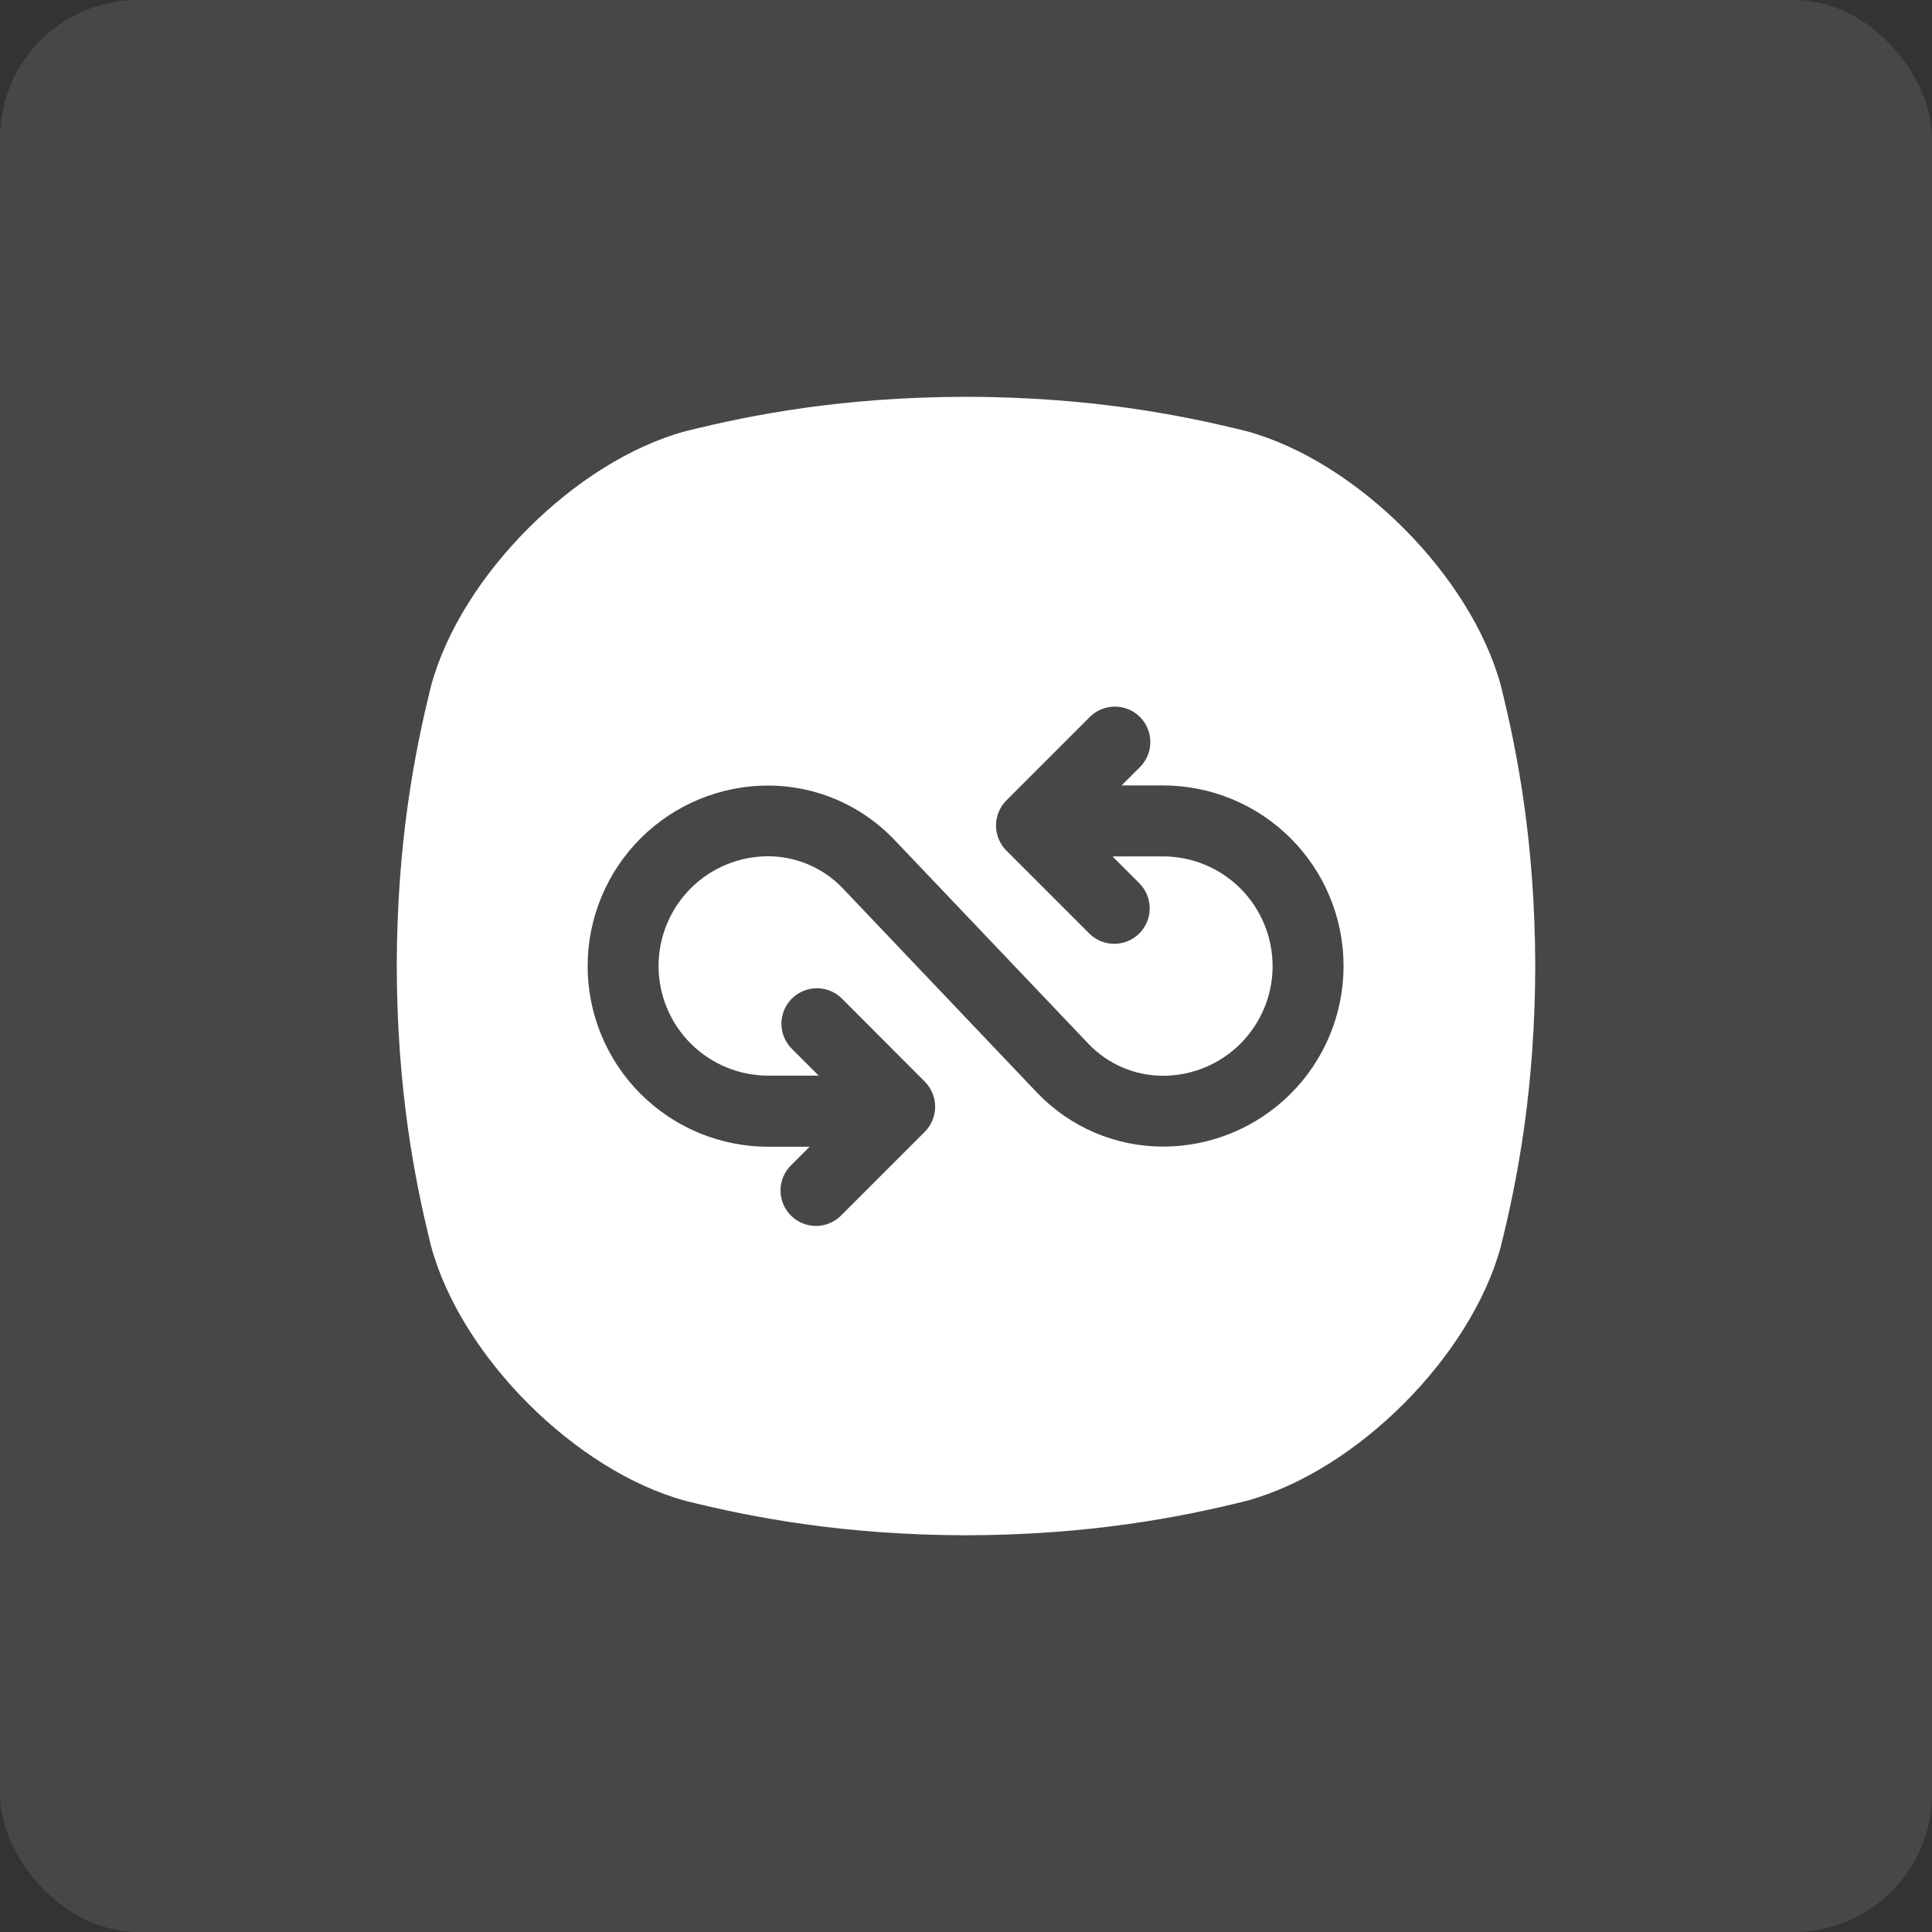
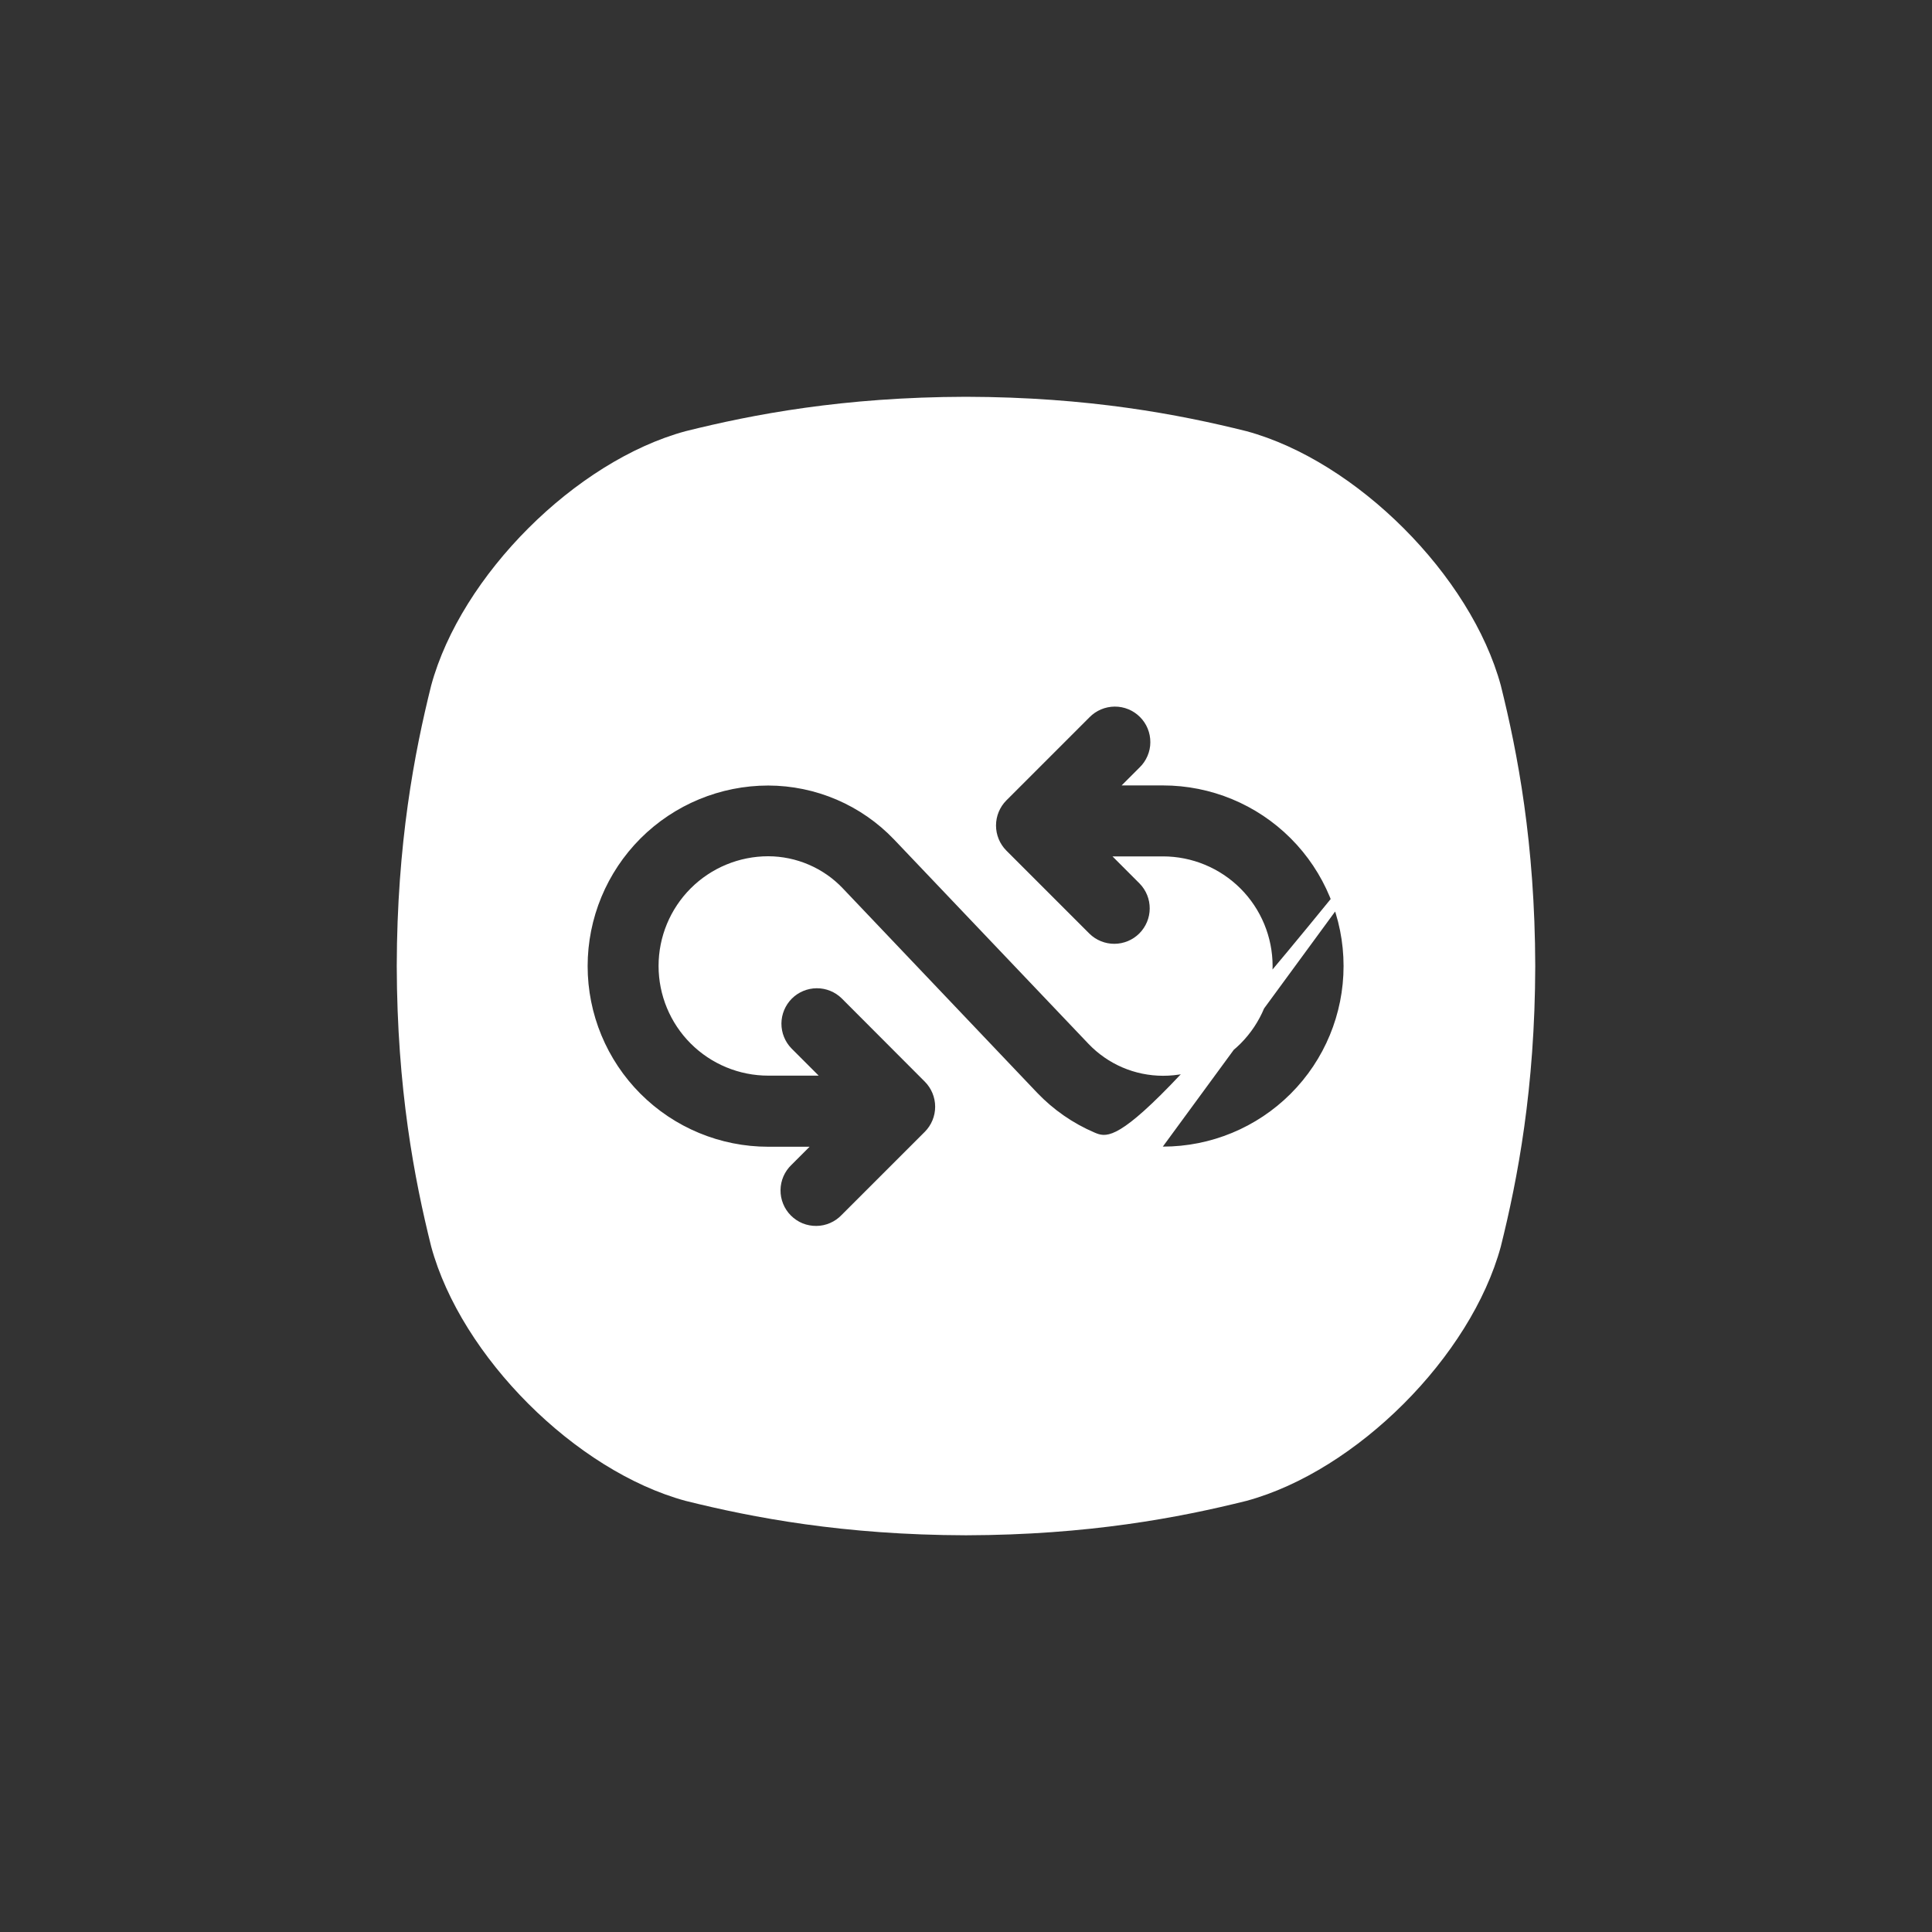
<svg xmlns="http://www.w3.org/2000/svg" width="56" height="56" viewBox="0 0 56 56" fill="none">
  <rect x="0" y="0" width="56" height="56" fill="#333333" stroke="none" />
-   <rect width="56" height="56" rx="4" fill="white" fill-opacity="0.1" />
-   <path d="M43.502 19.869C42.635 16.681 39.319 13.364 36.13 12.498C34.175 12.011 31.555 11.509 28 11.501C24.444 11.509 21.825 12.011 19.869 12.499C16.681 13.364 13.364 16.681 12.498 19.869C12.011 21.825 11.508 24.444 11.5 28.001C11.509 31.556 12.011 34.176 12.498 36.131C13.365 39.32 16.681 42.636 19.87 43.503C21.825 43.99 24.446 44.492 28 44.501C31.555 44.492 34.175 43.99 36.131 43.503C39.32 42.636 42.636 39.32 43.502 36.131C43.989 34.176 44.492 31.555 44.5 28.001C44.491 24.444 43.989 21.825 43.502 19.869ZM33.705 33.235C33.024 33.234 32.35 33.095 31.724 32.827C31.098 32.559 30.533 32.167 30.062 31.674L24.425 25.745C24.147 25.453 23.812 25.221 23.441 25.062C23.07 24.903 22.671 24.82 22.268 24.819C21.425 24.819 20.616 25.154 20.02 25.75C19.424 26.347 19.089 27.155 19.089 27.999C19.089 28.842 19.424 29.651 20.02 30.247C20.616 30.843 21.425 31.178 22.268 31.178H23.73L22.943 30.391C22.754 30.198 22.649 29.938 22.65 29.667C22.652 29.397 22.76 29.138 22.951 28.946C23.142 28.755 23.401 28.647 23.672 28.645C23.942 28.643 24.203 28.748 24.396 28.937L26.806 31.352C26.998 31.545 27.106 31.807 27.106 32.079C27.106 32.352 26.998 32.613 26.806 32.806L24.396 35.215C24.302 35.315 24.188 35.394 24.062 35.449C23.937 35.504 23.801 35.533 23.664 35.534C23.527 35.536 23.391 35.51 23.264 35.459C23.137 35.407 23.022 35.33 22.925 35.233C22.828 35.136 22.751 35.021 22.7 34.894C22.648 34.767 22.622 34.631 22.624 34.494C22.625 34.357 22.655 34.221 22.709 34.096C22.764 33.97 22.843 33.857 22.943 33.762L23.466 33.239H22.268C20.88 33.239 19.548 32.687 18.566 31.705C17.585 30.724 17.033 29.392 17.033 28.004C17.033 26.616 17.585 25.284 18.566 24.302C19.548 23.321 20.88 22.769 22.268 22.769C22.95 22.77 23.625 22.91 24.251 23.178C24.878 23.447 25.444 23.84 25.915 24.333L31.55 30.256C31.829 30.548 32.164 30.781 32.534 30.94C32.905 31.099 33.304 31.181 33.708 31.182C34.551 31.182 35.359 30.847 35.956 30.251C36.552 29.654 36.887 28.846 36.887 28.003C36.887 27.159 36.552 26.351 35.956 25.754C35.359 25.158 34.551 24.823 33.708 24.823H32.246L33.033 25.611C33.222 25.804 33.327 26.065 33.325 26.335C33.324 26.605 33.215 26.864 33.024 27.056C32.833 27.247 32.574 27.355 32.303 27.357C32.033 27.358 31.773 27.253 31.579 27.064L29.169 24.654C28.978 24.461 28.87 24.2 28.87 23.928C28.87 23.655 28.978 23.394 29.169 23.201L31.579 20.791C31.674 20.694 31.788 20.616 31.913 20.563C32.038 20.51 32.173 20.482 32.309 20.481C32.445 20.48 32.58 20.506 32.706 20.558C32.831 20.609 32.946 20.686 33.042 20.782C33.138 20.878 33.215 20.992 33.266 21.118C33.318 21.244 33.344 21.379 33.343 21.515C33.343 21.651 33.315 21.785 33.261 21.911C33.208 22.036 33.131 22.149 33.033 22.244L32.511 22.766H33.709C35.098 22.766 36.429 23.317 37.411 24.299C38.393 25.281 38.944 26.612 38.944 28.001C38.944 29.389 38.393 30.721 37.411 31.702C36.429 32.684 35.098 33.235 33.709 33.235H33.705Z" fill="white" />
+   <path d="M43.502 19.869C42.635 16.681 39.319 13.364 36.13 12.498C34.175 12.011 31.555 11.509 28 11.501C24.444 11.509 21.825 12.011 19.869 12.499C16.681 13.364 13.364 16.681 12.498 19.869C12.011 21.825 11.508 24.444 11.5 28.001C11.509 31.556 12.011 34.176 12.498 36.131C13.365 39.32 16.681 42.636 19.87 43.503C21.825 43.99 24.446 44.492 28 44.501C31.555 44.492 34.175 43.99 36.131 43.503C39.32 42.636 42.636 39.32 43.502 36.131C43.989 34.176 44.492 31.555 44.5 28.001C44.491 24.444 43.989 21.825 43.502 19.869ZC33.024 33.234 32.35 33.095 31.724 32.827C31.098 32.559 30.533 32.167 30.062 31.674L24.425 25.745C24.147 25.453 23.812 25.221 23.441 25.062C23.07 24.903 22.671 24.82 22.268 24.819C21.425 24.819 20.616 25.154 20.02 25.75C19.424 26.347 19.089 27.155 19.089 27.999C19.089 28.842 19.424 29.651 20.02 30.247C20.616 30.843 21.425 31.178 22.268 31.178H23.73L22.943 30.391C22.754 30.198 22.649 29.938 22.65 29.667C22.652 29.397 22.76 29.138 22.951 28.946C23.142 28.755 23.401 28.647 23.672 28.645C23.942 28.643 24.203 28.748 24.396 28.937L26.806 31.352C26.998 31.545 27.106 31.807 27.106 32.079C27.106 32.352 26.998 32.613 26.806 32.806L24.396 35.215C24.302 35.315 24.188 35.394 24.062 35.449C23.937 35.504 23.801 35.533 23.664 35.534C23.527 35.536 23.391 35.51 23.264 35.459C23.137 35.407 23.022 35.33 22.925 35.233C22.828 35.136 22.751 35.021 22.7 34.894C22.648 34.767 22.622 34.631 22.624 34.494C22.625 34.357 22.655 34.221 22.709 34.096C22.764 33.97 22.843 33.857 22.943 33.762L23.466 33.239H22.268C20.88 33.239 19.548 32.687 18.566 31.705C17.585 30.724 17.033 29.392 17.033 28.004C17.033 26.616 17.585 25.284 18.566 24.302C19.548 23.321 20.88 22.769 22.268 22.769C22.95 22.77 23.625 22.91 24.251 23.178C24.878 23.447 25.444 23.84 25.915 24.333L31.55 30.256C31.829 30.548 32.164 30.781 32.534 30.94C32.905 31.099 33.304 31.181 33.708 31.182C34.551 31.182 35.359 30.847 35.956 30.251C36.552 29.654 36.887 28.846 36.887 28.003C36.887 27.159 36.552 26.351 35.956 25.754C35.359 25.158 34.551 24.823 33.708 24.823H32.246L33.033 25.611C33.222 25.804 33.327 26.065 33.325 26.335C33.324 26.605 33.215 26.864 33.024 27.056C32.833 27.247 32.574 27.355 32.303 27.357C32.033 27.358 31.773 27.253 31.579 27.064L29.169 24.654C28.978 24.461 28.87 24.2 28.87 23.928C28.87 23.655 28.978 23.394 29.169 23.201L31.579 20.791C31.674 20.694 31.788 20.616 31.913 20.563C32.038 20.51 32.173 20.482 32.309 20.481C32.445 20.48 32.58 20.506 32.706 20.558C32.831 20.609 32.946 20.686 33.042 20.782C33.138 20.878 33.215 20.992 33.266 21.118C33.318 21.244 33.344 21.379 33.343 21.515C33.343 21.651 33.315 21.785 33.261 21.911C33.208 22.036 33.131 22.149 33.033 22.244L32.511 22.766H33.709C35.098 22.766 36.429 23.317 37.411 24.299C38.393 25.281 38.944 26.612 38.944 28.001C38.944 29.389 38.393 30.721 37.411 31.702C36.429 32.684 35.098 33.235 33.709 33.235H33.705Z" fill="white" />
</svg>